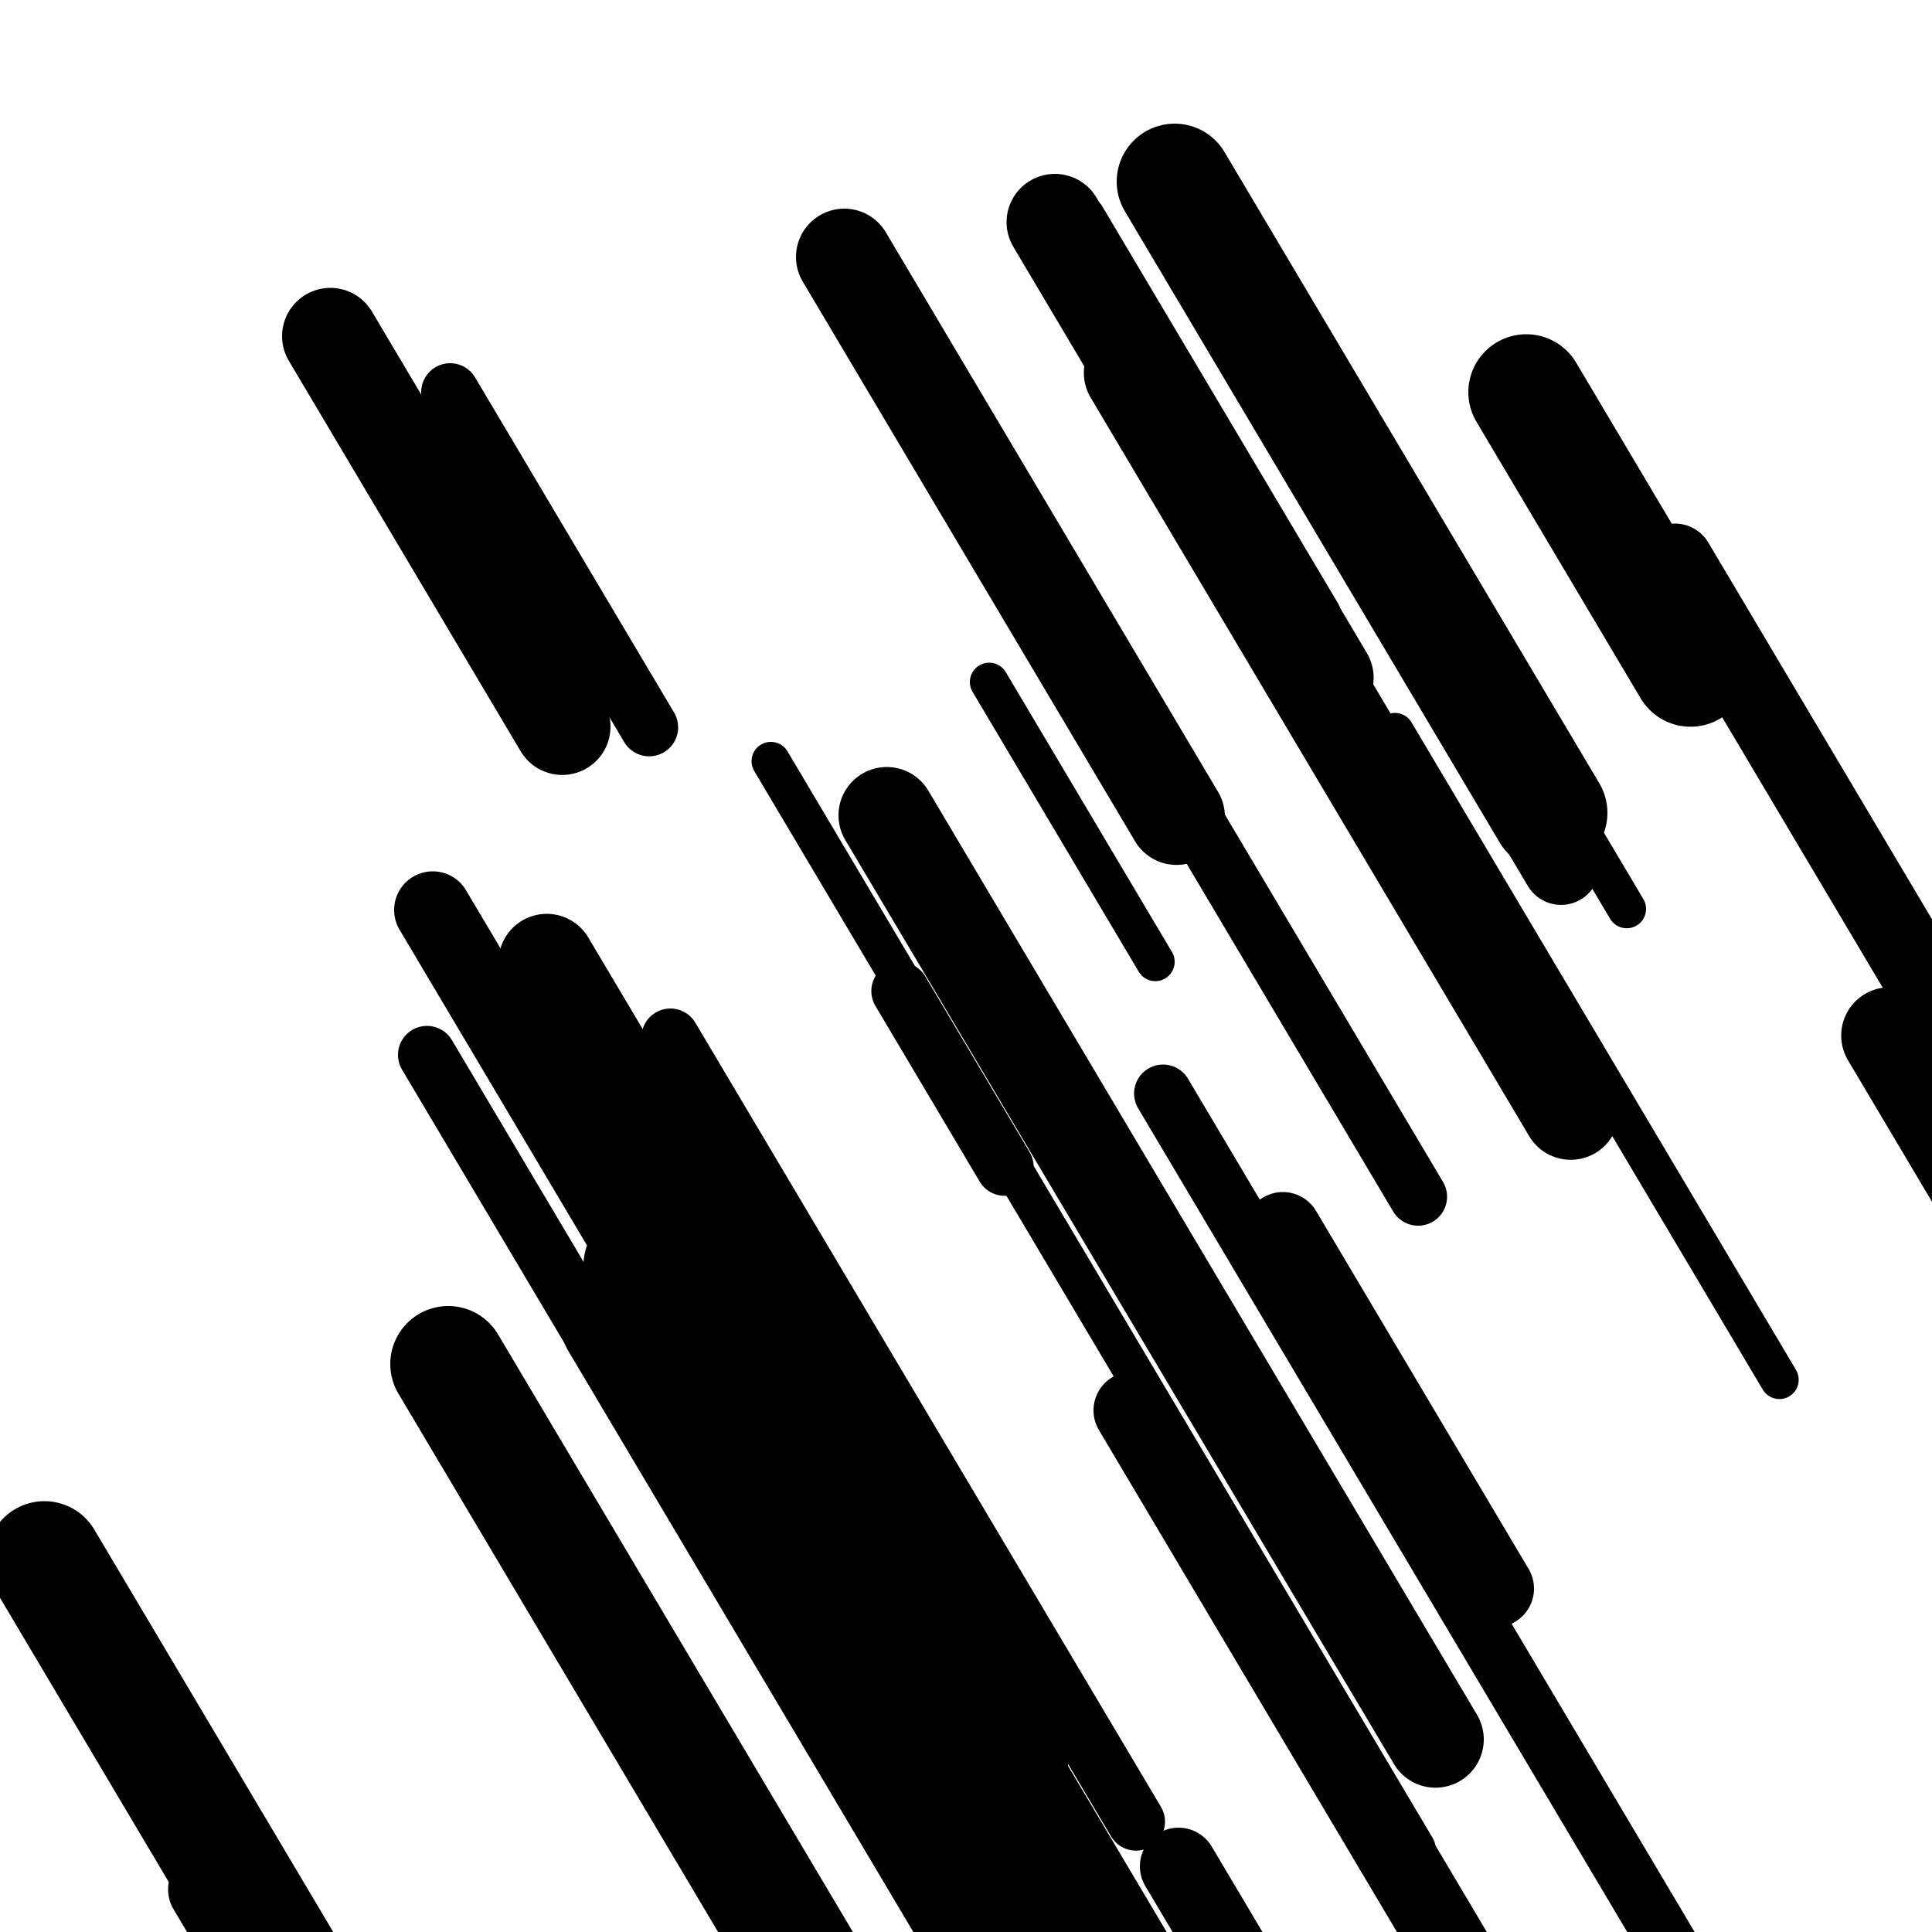
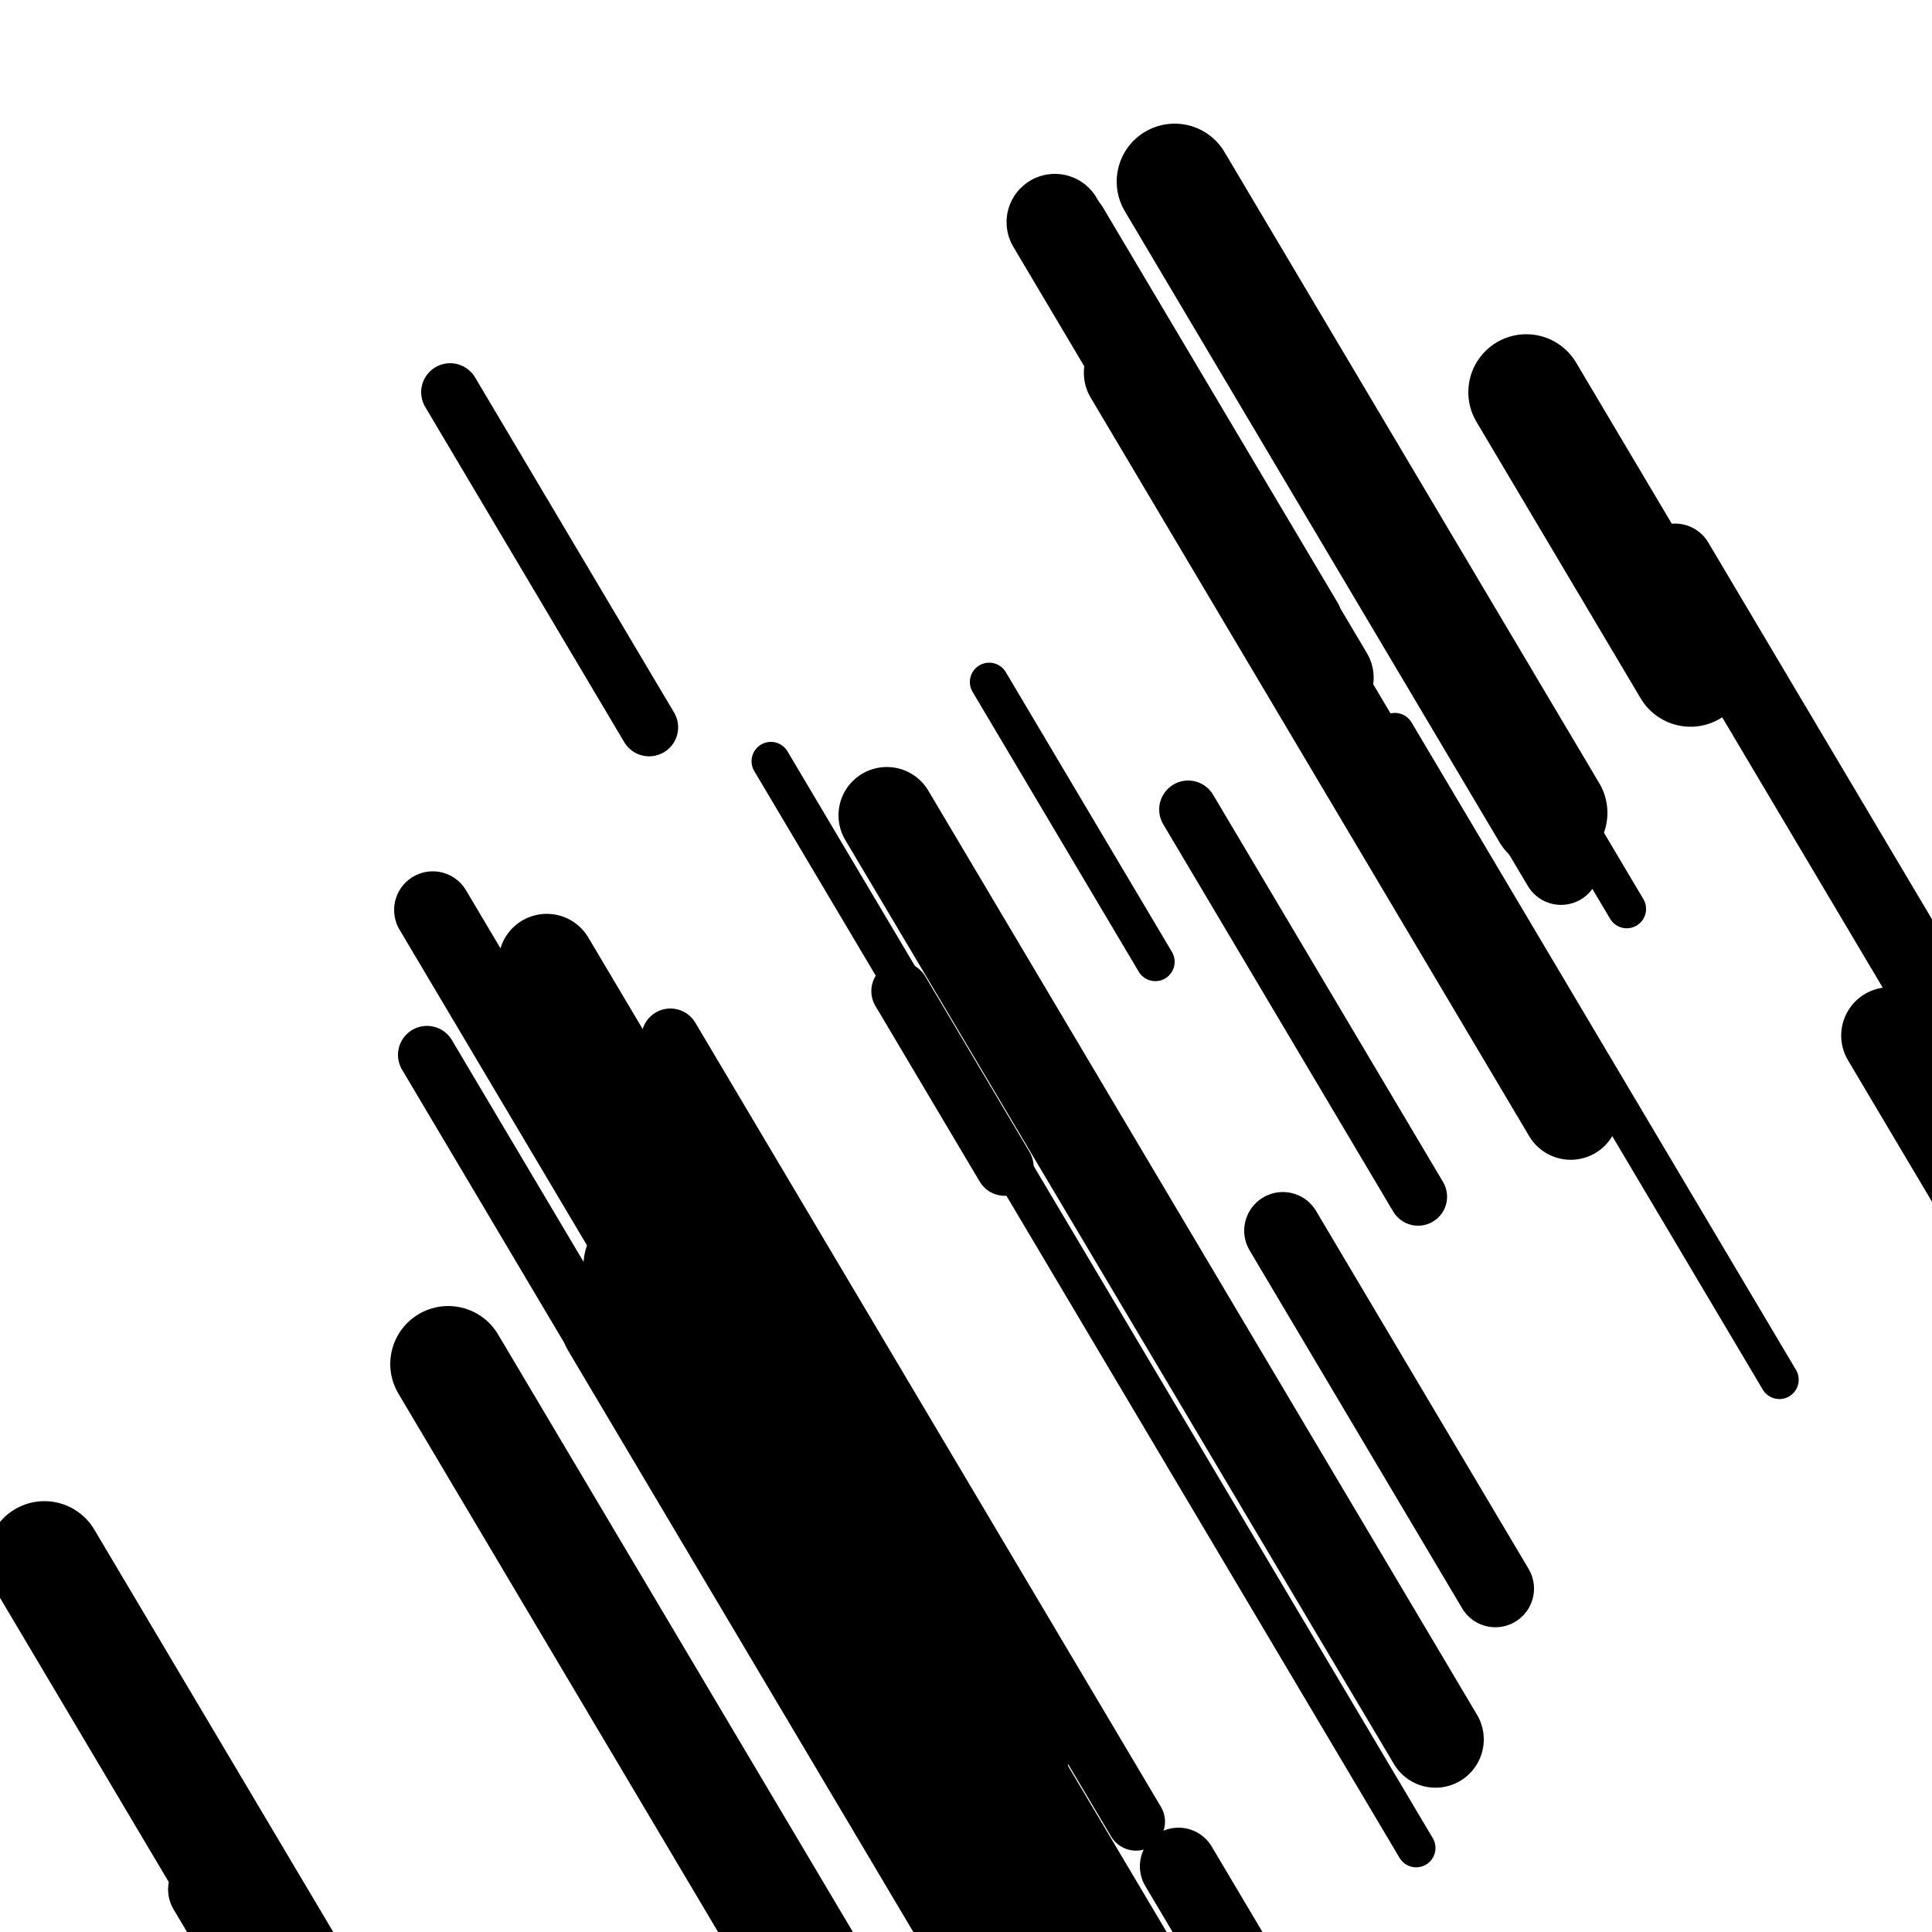
<svg xmlns="http://www.w3.org/2000/svg" viewBox="0 0 1000 1000" height="1000" width="1000">
  <rect x="0" y="0" width="1000" height="1000" fill="#ffffff" />
  <line opacity="0.8" x1="334" y1="878" x2="567" y2="1270.413" stroke="hsl(181, 20%, 20%)" stroke-width="20" stroke-linecap="round" />
  <line opacity="0.8" x1="399" y1="394" x2="733" y2="956.515" stroke="hsl(11, 20%, 60%)" stroke-width="20" stroke-linecap="round" />
  <line opacity="0.8" x1="739" y1="297" x2="842" y2="470.47" stroke="hsl(201, 20%, 30%)" stroke-width="20" stroke-linecap="round" />
  <line opacity="0.8" x1="562" y1="112" x2="684" y2="317.469" stroke="hsl(351, 20%, 50%)" stroke-width="20" stroke-linecap="round" />
  <line opacity="0.8" x1="722" y1="379" x2="921" y2="714.151" stroke="hsl(351, 20%, 50%)" stroke-width="20" stroke-linecap="round" />
  <line opacity="0.8" x1="497" y1="955" x2="570" y2="1077.945" stroke="hsl(201, 20%, 30%)" stroke-width="20" stroke-linecap="round" />
  <line opacity="0.8" x1="512" y1="353" x2="598" y2="497.839" stroke="hsl(31, 20%, 70%)" stroke-width="20" stroke-linecap="round" />
  <line opacity="0.8" x1="466" y1="513" x2="520" y2="603.945" stroke="hsl(31, 20%, 70%)" stroke-width="30" stroke-linecap="round" />
  <line opacity="0.8" x1="527" y1="924" x2="755" y2="1307.992" stroke="hsl(181, 20%, 20%)" stroke-width="30" stroke-linecap="round" />
-   <line opacity="0.8" x1="602" y1="566" x2="893" y2="1056.095" stroke="hsl(181, 20%, 20%)" stroke-width="30" stroke-linecap="round" />
  <line opacity="0.8" x1="233" y1="203" x2="336" y2="376.47" stroke="hsl(181, 20%, 20%)" stroke-width="30" stroke-linecap="round" />
  <line opacity="0.8" x1="615" y1="419" x2="734" y2="619.417" stroke="hsl(181, 20%, 20%)" stroke-width="30" stroke-linecap="round" />
  <line opacity="0.8" x1="221" y1="546" x2="562" y2="1120.304" stroke="hsl(181, 20%, 20%)" stroke-width="30" stroke-linecap="round" />
  <line opacity="0.8" x1="347" y1="537" x2="588" y2="942.886" stroke="hsl(181, 20%, 20%)" stroke-width="30" stroke-linecap="round" />
  <line opacity="0.8" x1="711" y1="285" x2="808" y2="448.365" stroke="hsl(11, 20%, 60%)" stroke-width="40" stroke-linecap="round" />
  <line opacity="0.8" x1="610" y1="966" x2="789" y2="1267.467" stroke="hsl(31, 20%, 70%)" stroke-width="40" stroke-linecap="round" />
-   <line opacity="0.8" x1="586" y1="730" x2="811" y2="1108.939" stroke="hsl(201, 20%, 30%)" stroke-width="40" stroke-linecap="round" />
  <line opacity="0.8" x1="867" y1="291" x2="1180" y2="818.147" stroke="hsl(31, 20%, 70%)" stroke-width="40" stroke-linecap="round" />
  <line opacity="0.8" x1="664" y1="637" x2="774" y2="822.259" stroke="hsl(181, 20%, 20%)" stroke-width="40" stroke-linecap="round" />
  <line opacity="0.8" x1="224" y1="471" x2="437" y2="829.729" stroke="hsl(351, 20%, 50%)" stroke-width="40" stroke-linecap="round" />
  <line opacity="0.8" x1="107" y1="978" x2="235" y2="1193.574" stroke="hsl(351, 20%, 50%)" stroke-width="40" stroke-linecap="round" />
  <line opacity="0.8" x1="586" y1="193" x2="813" y2="575.308" stroke="hsl(181, 20%, 20%)" stroke-width="50" stroke-linecap="round" />
  <line opacity="0.8" x1="283" y1="498" x2="528" y2="910.623" stroke="hsl(31, 20%, 70%)" stroke-width="50" stroke-linecap="round" />
-   <line opacity="0.8" x1="437" y1="133" x2="609" y2="422.678" stroke="hsl(11, 20%, 60%)" stroke-width="50" stroke-linecap="round" />
  <line opacity="0.8" x1="546" y1="115" x2="686" y2="350.785" stroke="hsl(181, 20%, 20%)" stroke-width="50" stroke-linecap="round" />
-   <line opacity="0.8" x1="171" y1="174" x2="291" y2="376.101" stroke="hsl(351, 20%, 50%)" stroke-width="50" stroke-linecap="round" />
  <line opacity="0.8" x1="978" y1="536" x2="1206" y2="919.992" stroke="hsl(31, 20%, 70%)" stroke-width="50" stroke-linecap="round" />
  <line opacity="0.8" x1="459" y1="422" x2="743" y2="900.306" stroke="hsl(181, 20%, 20%)" stroke-width="50" stroke-linecap="round" />
  <line opacity="0.8" x1="232" y1="706" x2="530" y2="1207.884" stroke="hsl(11, 20%, 60%)" stroke-width="60" stroke-linecap="round" />
  <line opacity="0.8" x1="608" y1="94" x2="802" y2="420.73" stroke="hsl(351, 20%, 50%)" stroke-width="60" stroke-linecap="round" />
  <line opacity="0.8" x1="332" y1="655" x2="424" y2="809.944" stroke="hsl(31, 20%, 70%)" stroke-width="60" stroke-linecap="round" />
  <line opacity="0.8" x1="320" y1="684" x2="664" y2="1263.356" stroke="hsl(201, 20%, 30%)" stroke-width="60" stroke-linecap="round" />
  <line opacity="0.8" x1="790" y1="203" x2="875" y2="346.155" stroke="hsl(31, 20%, 70%)" stroke-width="60" stroke-linecap="round" />
  <line opacity="0.8" x1="414" y1="739" x2="623" y2="1090.993" stroke="hsl(201, 20%, 30%)" stroke-width="60" stroke-linecap="round" />
  <line opacity="0.8" x1="23" y1="807" x2="292" y2="1260.043" stroke="hsl(11, 20%, 60%)" stroke-width="60" stroke-linecap="round" />
</svg>